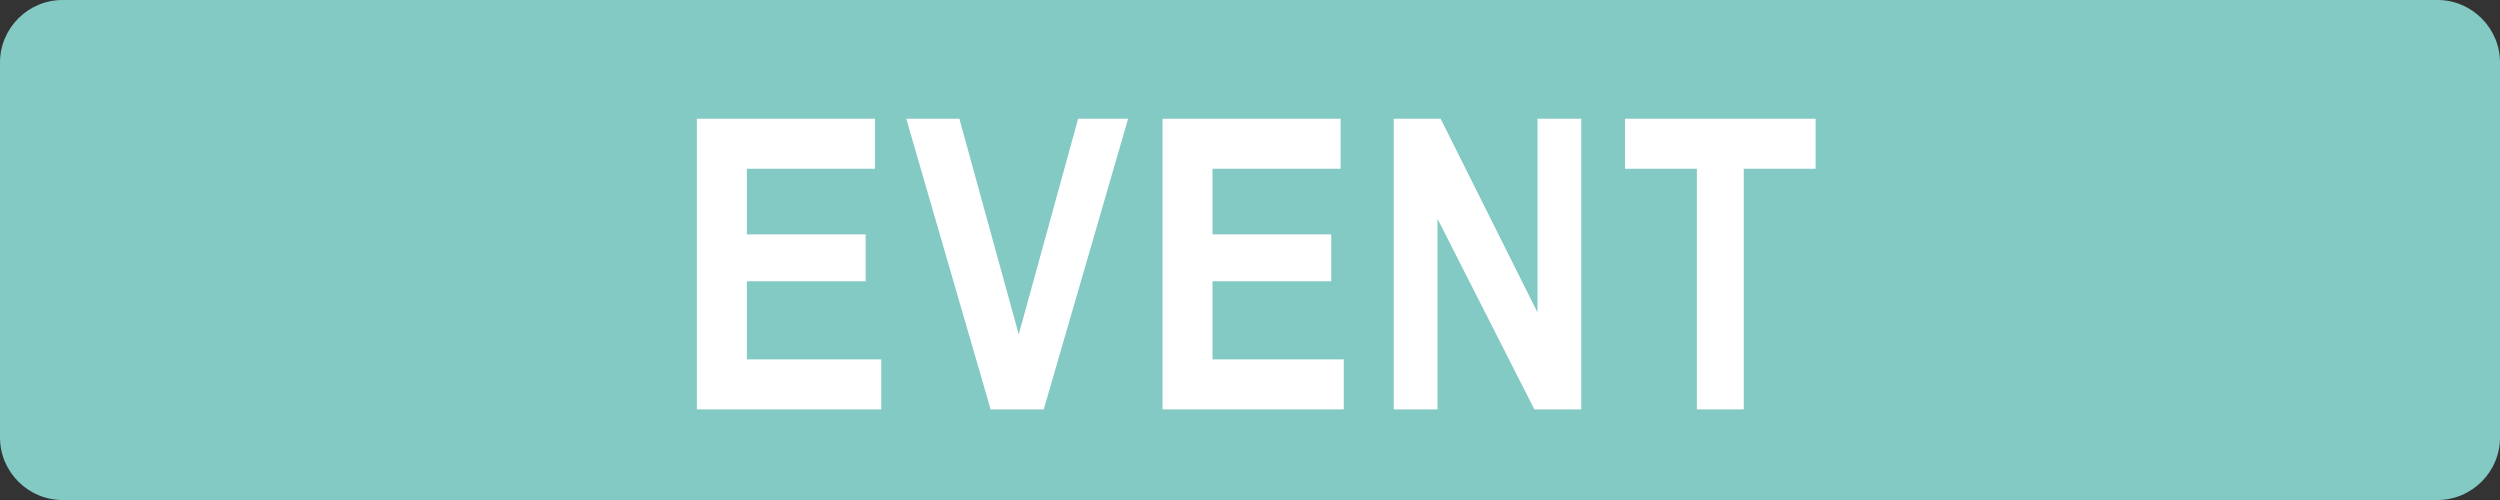
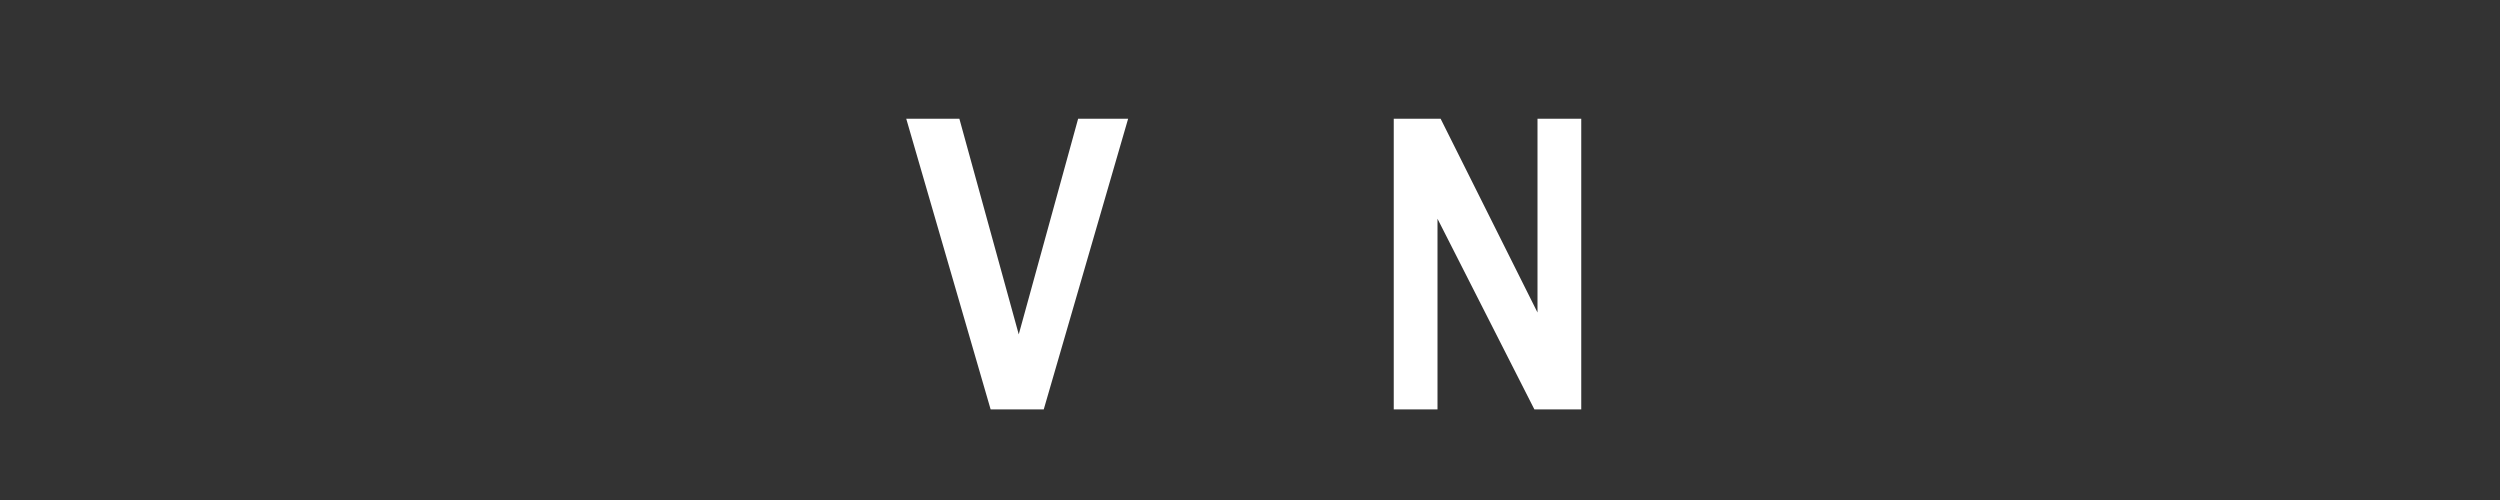
<svg xmlns="http://www.w3.org/2000/svg" version="1.1" x="0px" y="0px" width="80px" height="16px" viewBox="0 0 80 16" overflow="visible" enable-background="new 0 0 80 16" xml:space="preserve">
  <rect x="0" y="0" width="80" height="16" fill="#333333" stroke="none" />
  <defs>
</defs>
-   <path fill="#83CAC4" d="M80,14c0,1.1-0.9,2-2,2H2c-1.1,0-2-0.9-2-2V2c0-1.1,0.9-2,2-2h76c1.1,0,2,0.9,2,2V14z" />
  <g>
    <g>
-       <path fill="#FFFFFF" d="M22.3,13.1V3.8H28v1.6h-4.1v2.1h3.8V9h-3.8v2.5h4.3v1.6H22.3z" />
      <path fill="#FFFFFF" d="M31.7,13.1L29,3.8h1.7l1.9,6.9l1.9-6.9h1.6l-2.7,9.3H31.7z" />
-       <path fill="#FFFFFF" d="M37.2,13.1V3.8h5.7v1.6h-4.1v2.1h3.8V9h-3.8v2.5H43v1.6H37.2z" />
      <path fill="#FFFFFF" d="M44.6,13.1V3.8h1.5l3.1,6.2V3.8h1.4v9.3h-1.5L46,7v6.1H44.6z" />
-       <path fill="#FFFFFF" d="M54.3,13.1V5.4h-2.3V3.8h6.1v1.6h-2.3v7.7H54.3z" />
    </g>
  </g>
</svg>